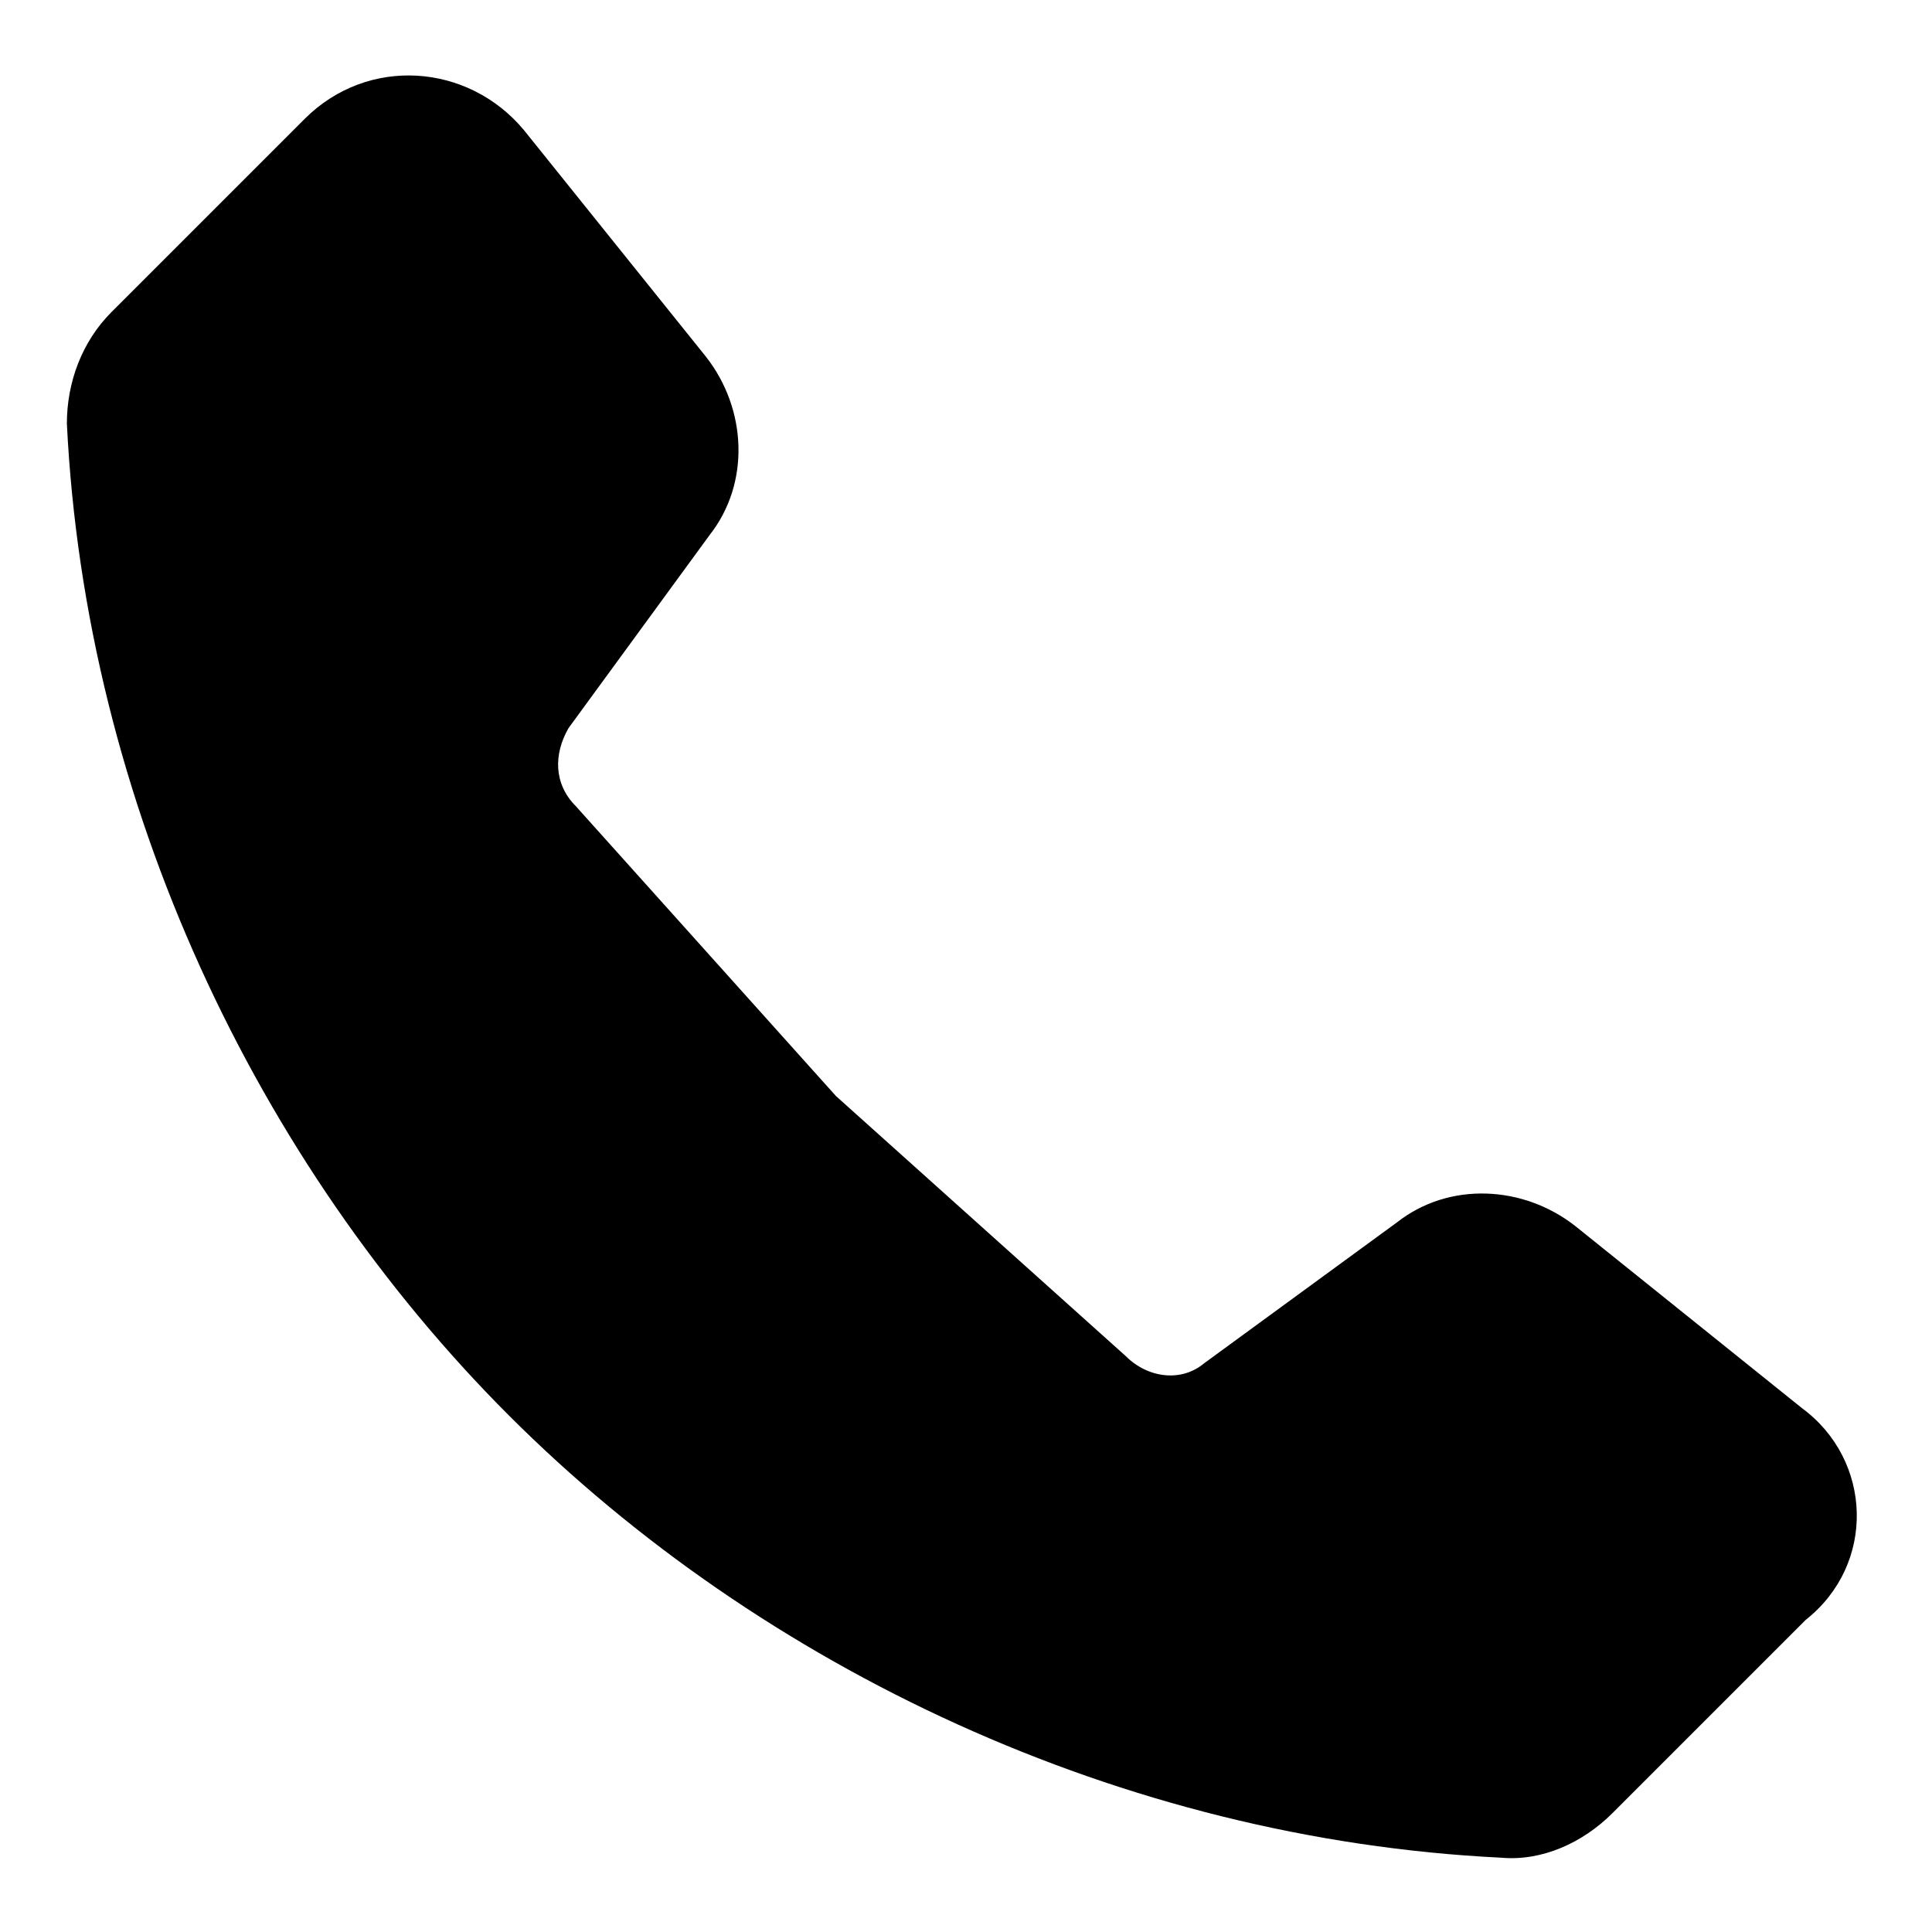
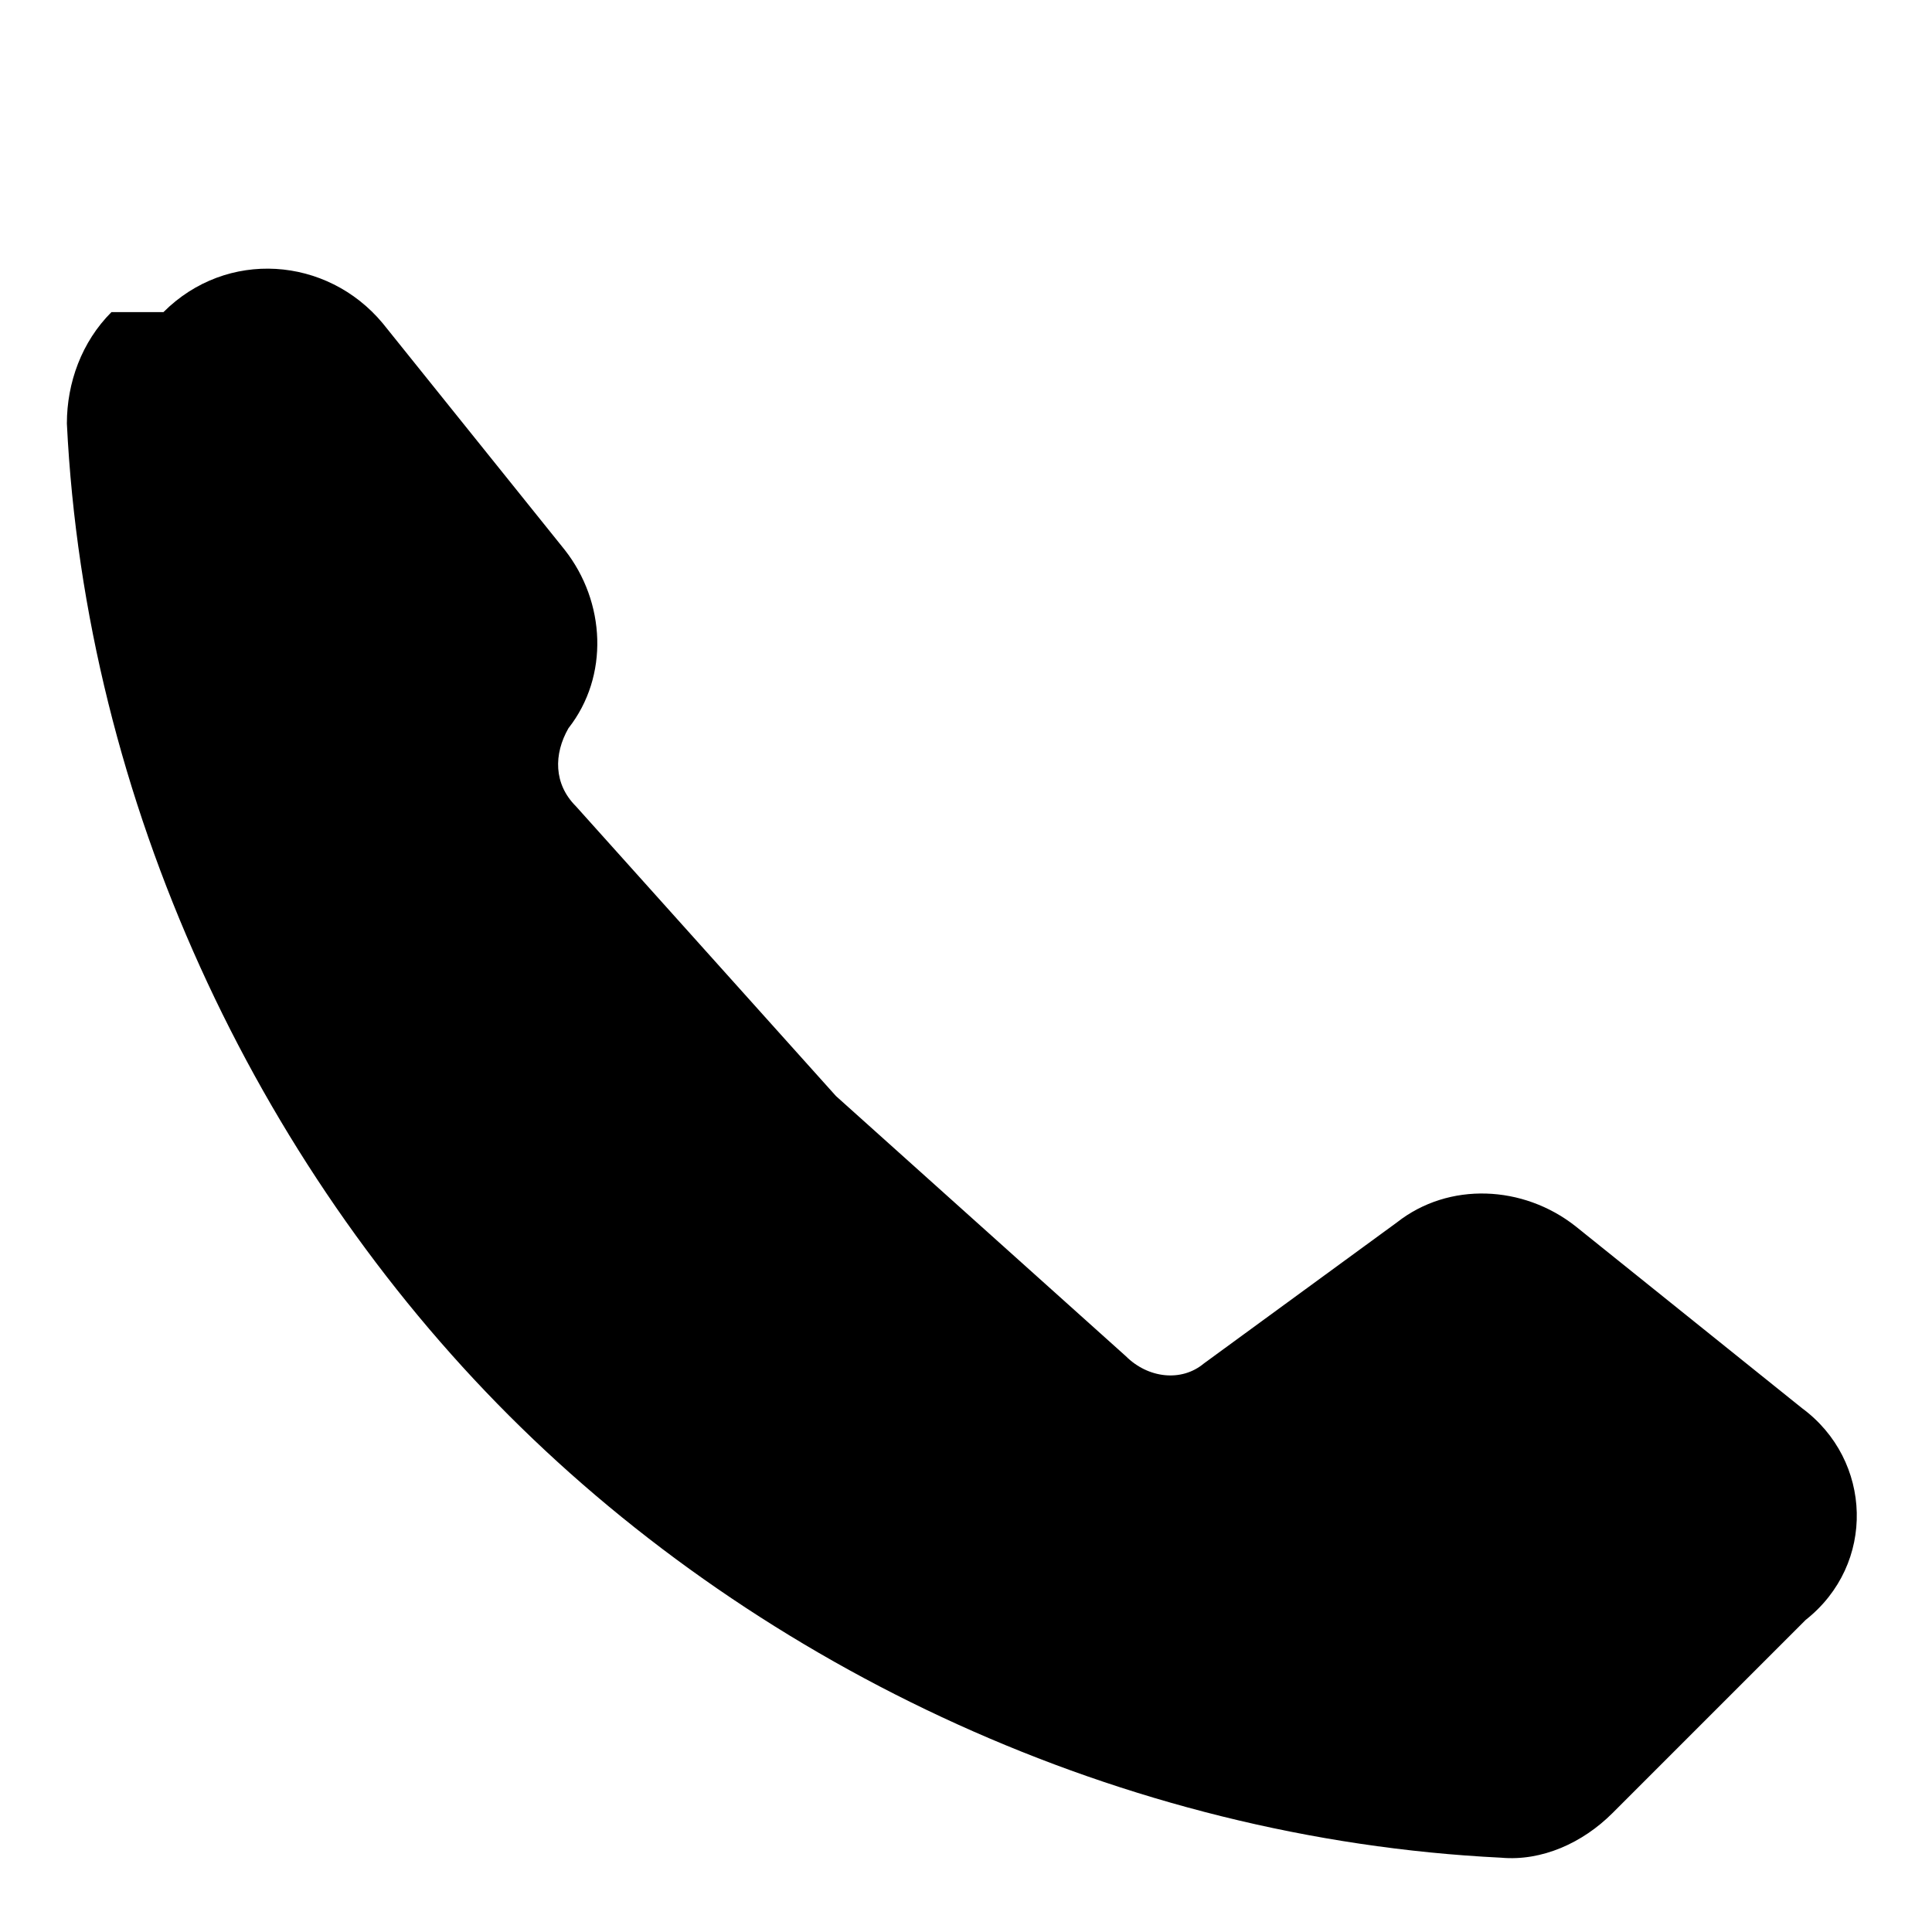
<svg xmlns="http://www.w3.org/2000/svg" t="1655343211243" class="icon" viewBox="0 0 1024 1024" version="1.1" p-id="4269" width="200" height="200">
  <defs>
    <style type="text/css">@font-face { font-family: feedback-iconfont; src: url("//at.alicdn.com/t/font_1031158_u69w8yhxdu.woff2?t=1630033759944") format("woff2"), url("//at.alicdn.com/t/font_1031158_u69w8yhxdu.woff?t=1630033759944") format("woff"), url("//at.alicdn.com/t/font_1031158_u69w8yhxdu.ttf?t=1630033759944") format("truetype"); }
</style>
  </defs>
-   <path d="M955.077 746.338L834.954 649.846c-27.569-21.662-66.954-23.631-94.523-1.969l-102.4 74.831c-11.815 9.846-29.538 7.877-41.354-3.938l-153.6-137.846-137.846-153.6c-11.815-11.815-11.815-27.569-3.938-41.354l74.831-102.4c21.662-27.569 19.692-66.954-1.969-94.523l-96.492-120.123c-29.538-35.446-82.708-39.385-116.185-5.908L59.077 165.415c-15.754 15.754-23.631 37.415-23.631 59.077 9.846 200.862 100.431 391.877 234.338 525.785S594.708 974.769 795.569 984.615c21.662 1.969 43.323-7.877 59.077-23.631l102.4-102.4c37.415-29.538 35.446-84.677-1.969-112.246z" p-id="4270" />
+   <path d="M955.077 746.338L834.954 649.846c-27.569-21.662-66.954-23.631-94.523-1.969l-102.4 74.831c-11.815 9.846-29.538 7.877-41.354-3.938l-153.6-137.846-137.846-153.6c-11.815-11.815-11.815-27.569-3.938-41.354c21.662-27.569 19.692-66.954-1.969-94.523l-96.492-120.123c-29.538-35.446-82.708-39.385-116.185-5.908L59.077 165.415c-15.754 15.754-23.631 37.415-23.631 59.077 9.846 200.862 100.431 391.877 234.338 525.785S594.708 974.769 795.569 984.615c21.662 1.969 43.323-7.877 59.077-23.631l102.4-102.4c37.415-29.538 35.446-84.677-1.969-112.246z" p-id="4270" />
</svg>